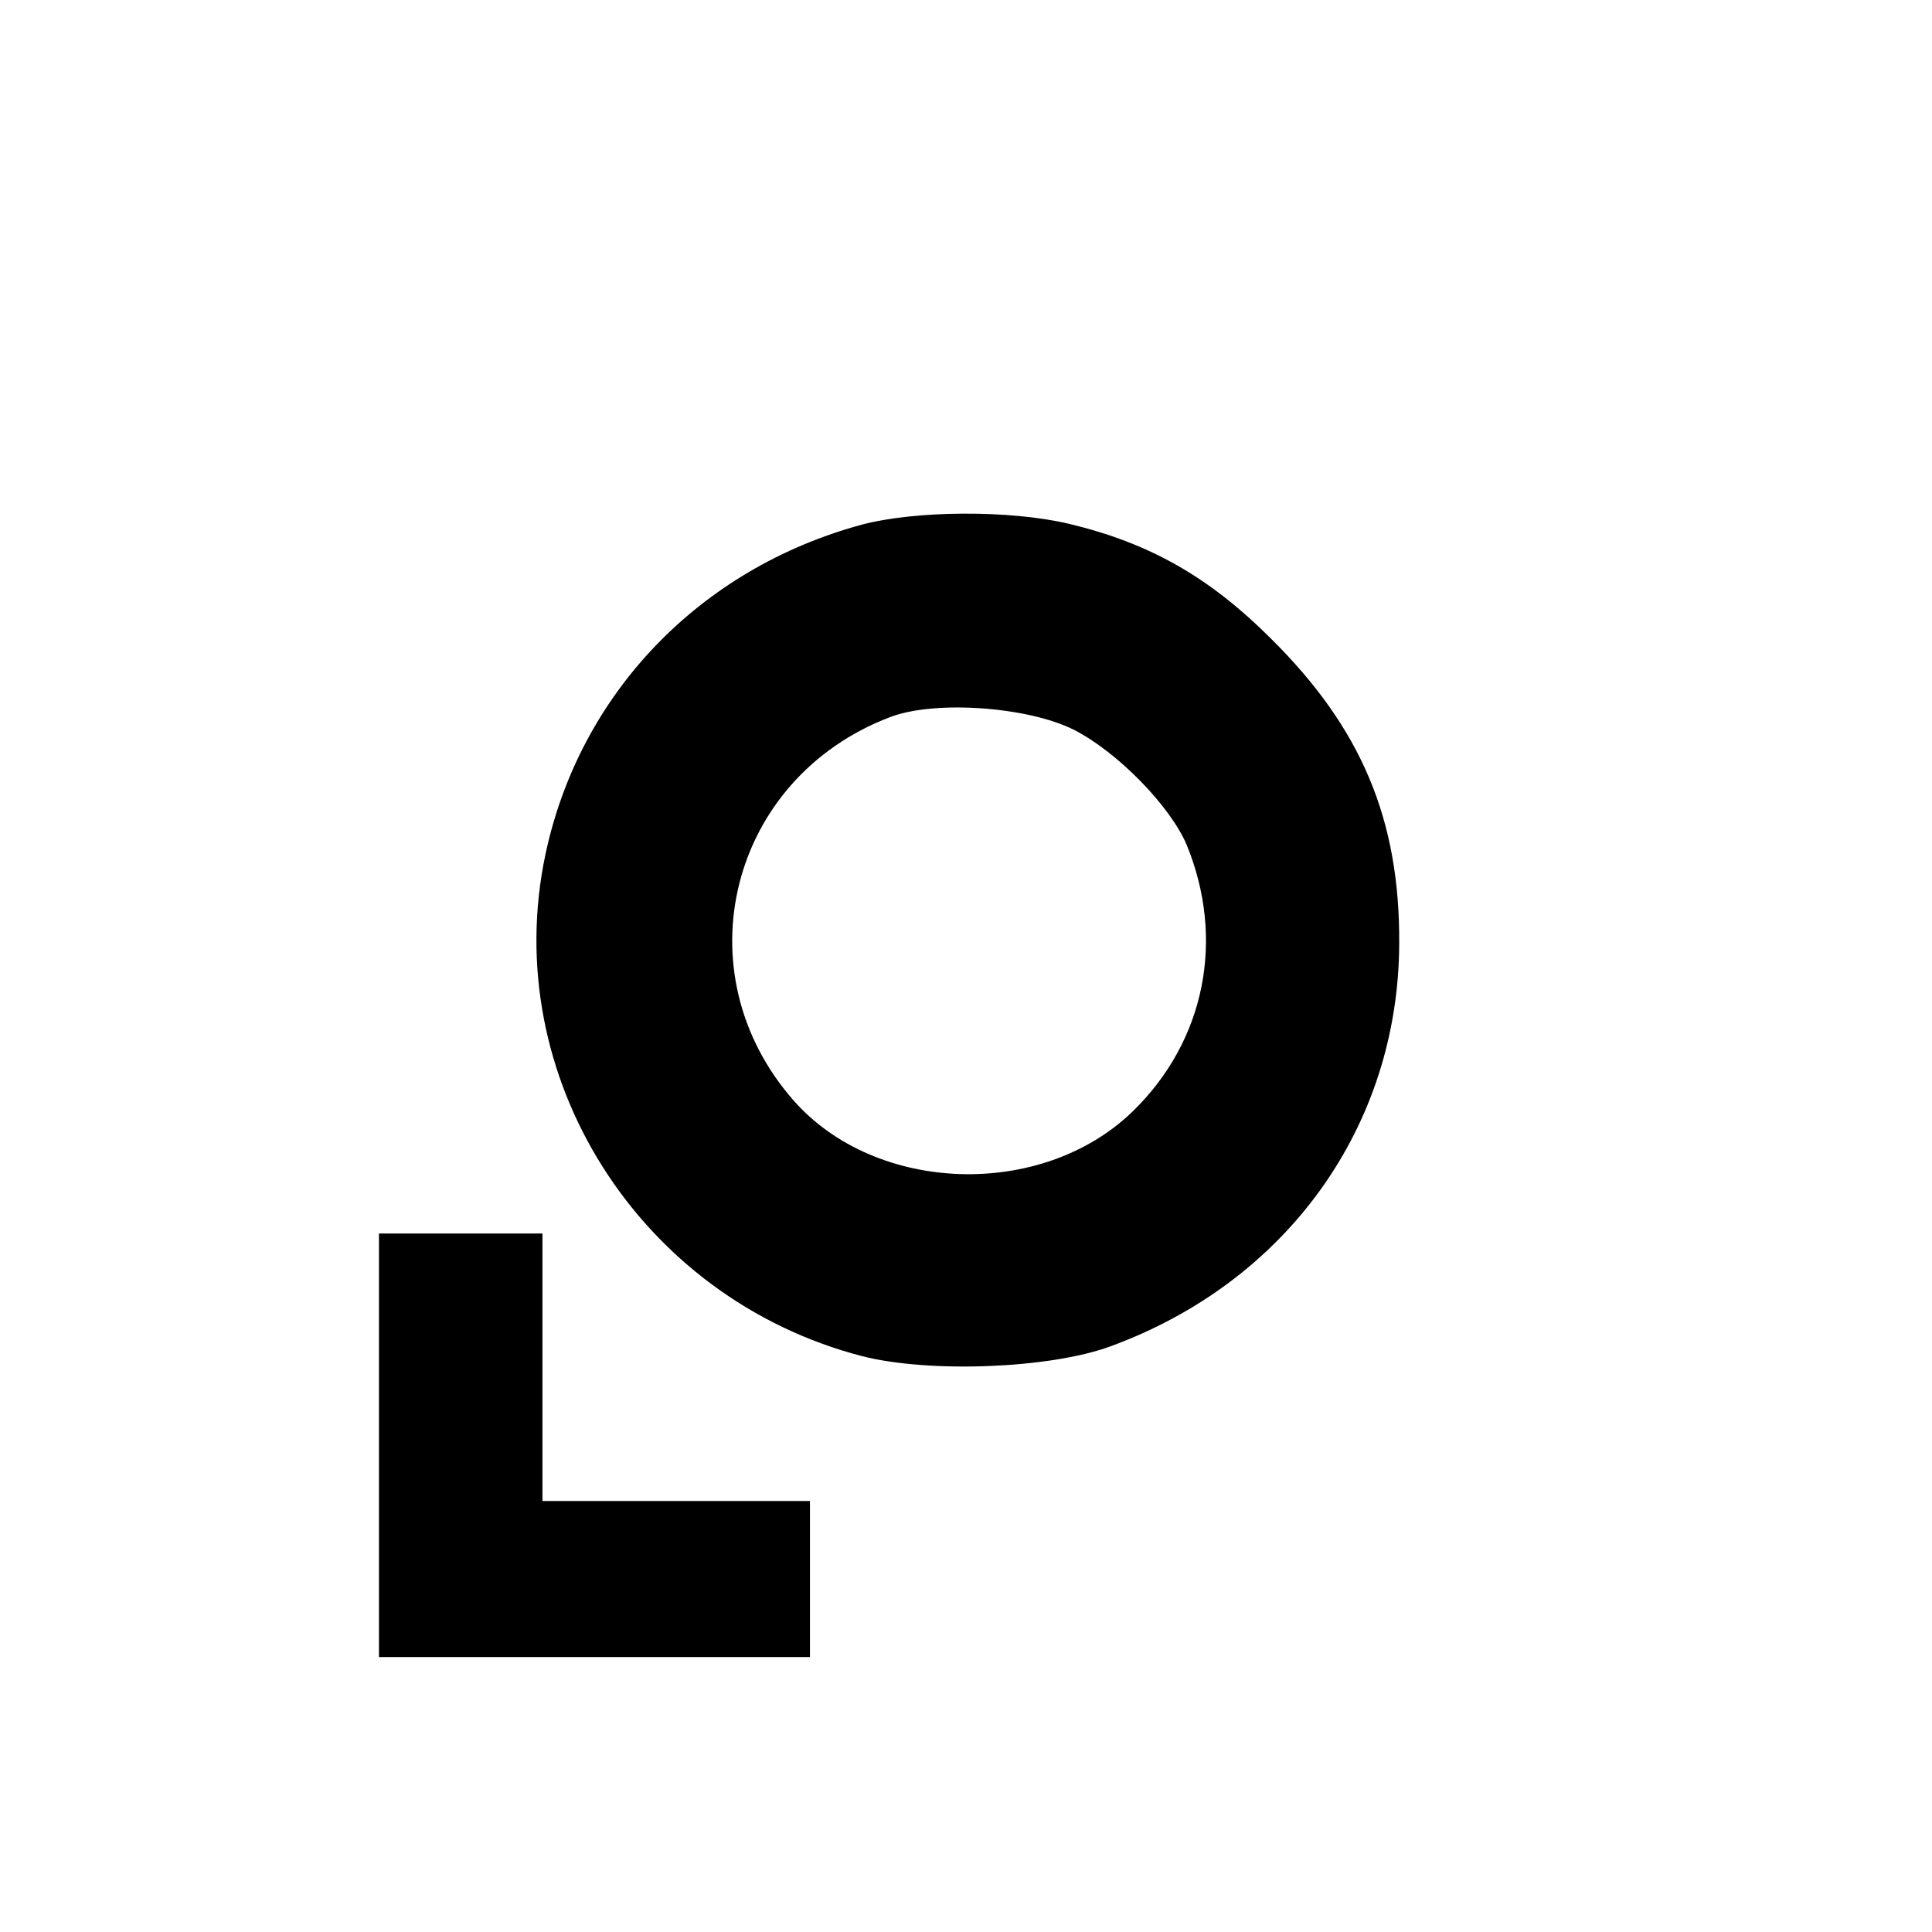
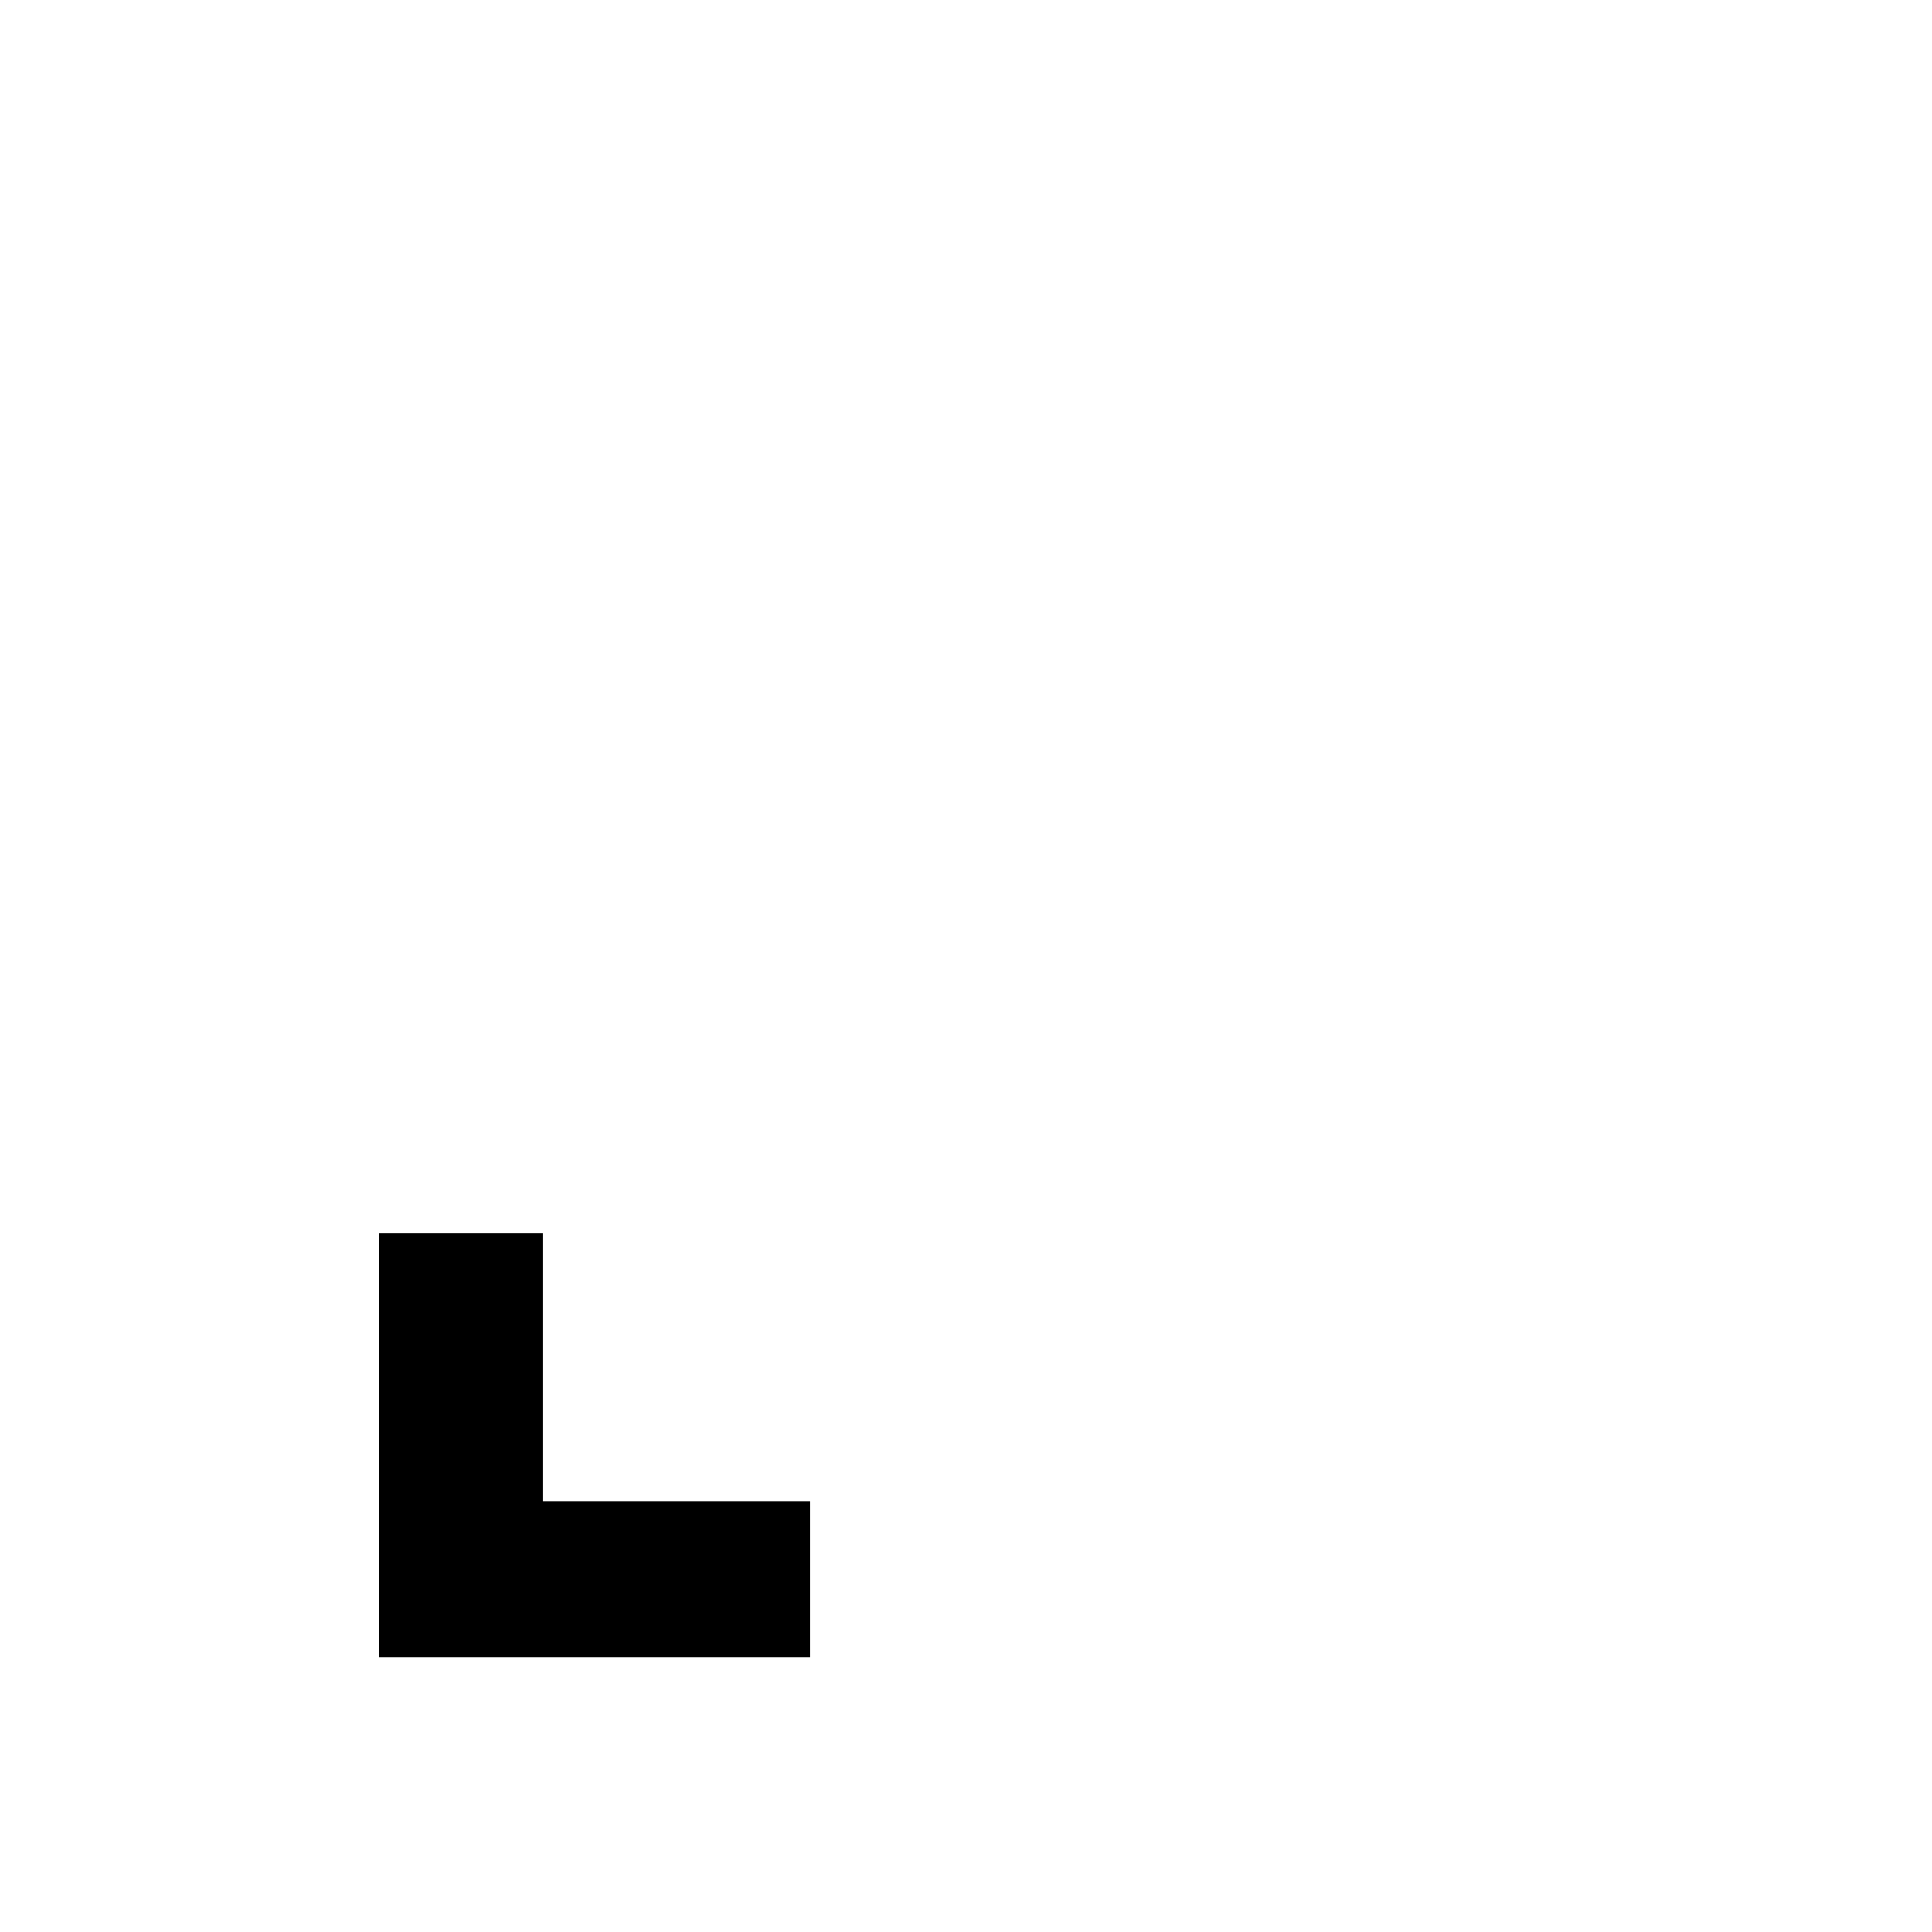
<svg xmlns="http://www.w3.org/2000/svg" version="1.0" width="260pt" height="260pt" viewBox="0 0 260 260" preserveAspectRatio="xMidYMid meet">
  <g transform="translate(0,260) scale(0.1,-0.1)" fill="#000000" stroke="none">
-     <path d="M1160 1894 c-218 -59 -380 -227 -426 -444 -63 -298 126 -597 426 -675 90 -23 252 -17 334 13 238 87 388 296 389 542 1 167 -51 290 -172 410 -84 84 -164 129 -272 155 -80 19 -207 18 -279 -1z m285 -276 c59 -30 130 -103 152 -155 52 -127 25 -264 -73 -359 -122 -118 -345 -111 -456 15 -152 173 -86 434 130 516 60 23 185 14 247 -17z" />
-     <path d="M510 655 l0 -285 290 0 290 0 0 105 0 105 -180 0 -180 0 0 180 0 180 -110 0 -110 0 0 -285z" />
+     <path d="M510 655 l0 -285 290 0 290 0 0 105 0 105 -180 0 -180 0 0 180 0 180 -110 0 -110 0 0 -285" />
  </g>
</svg>